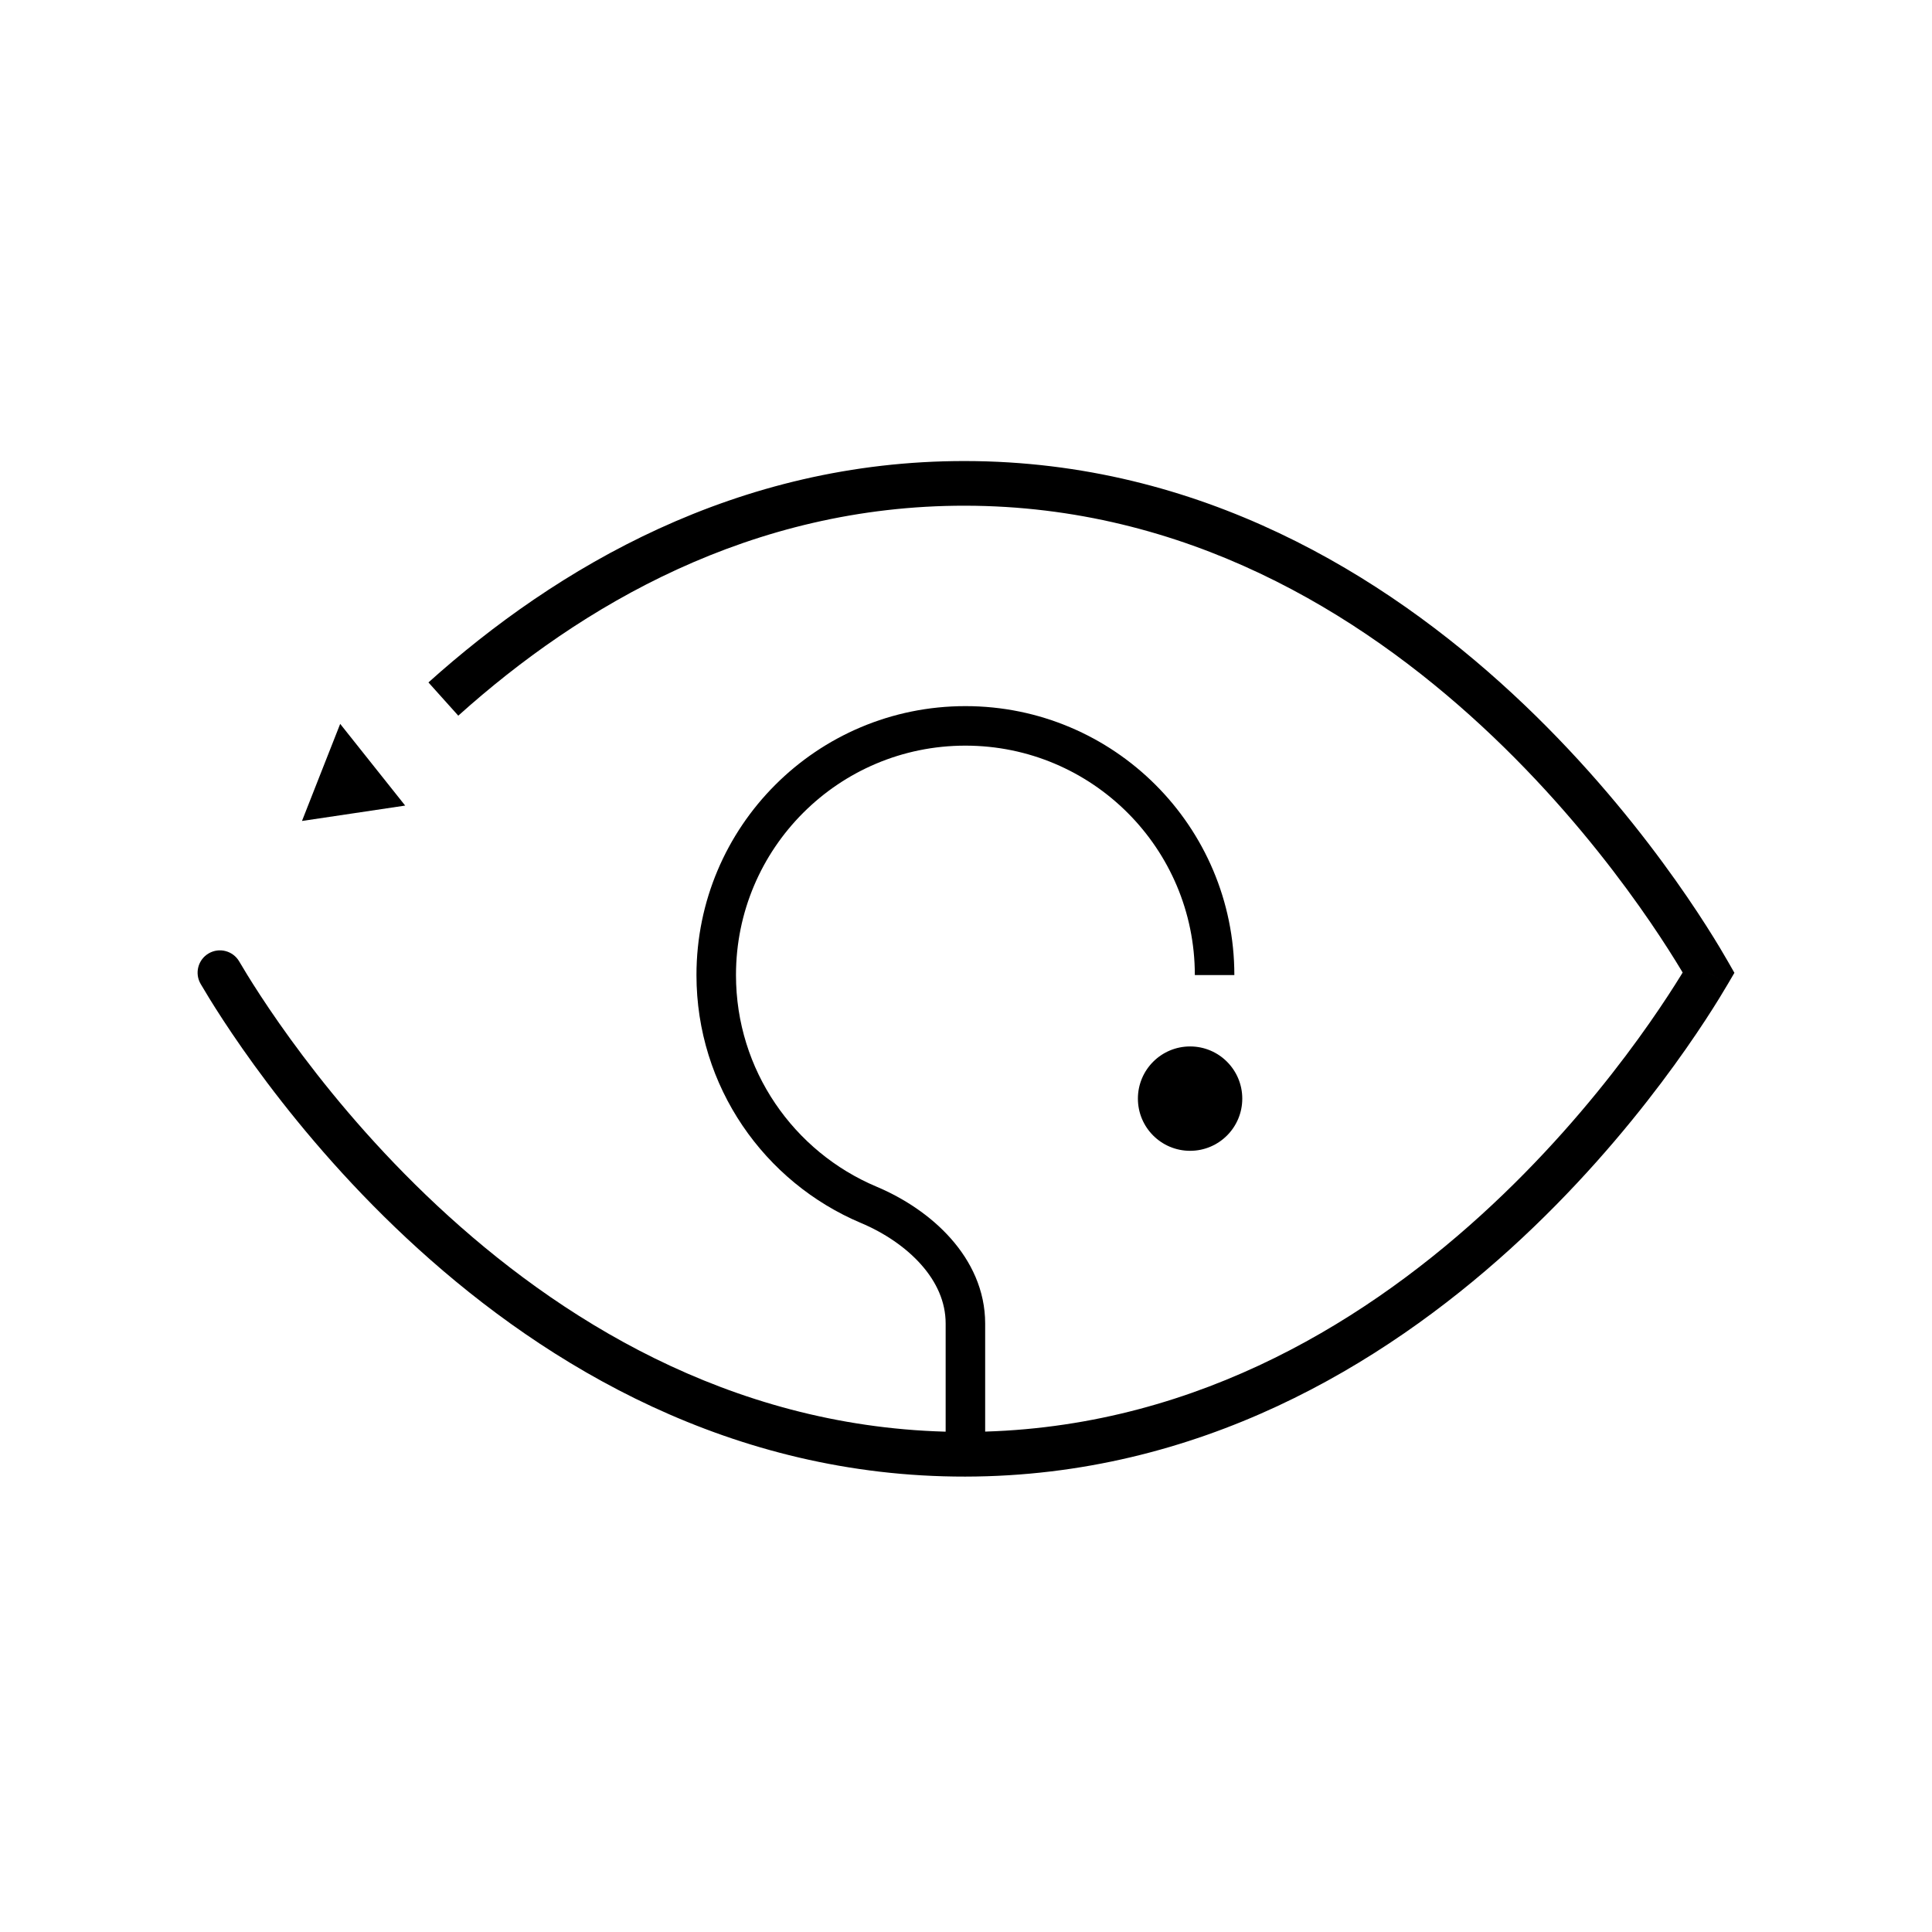
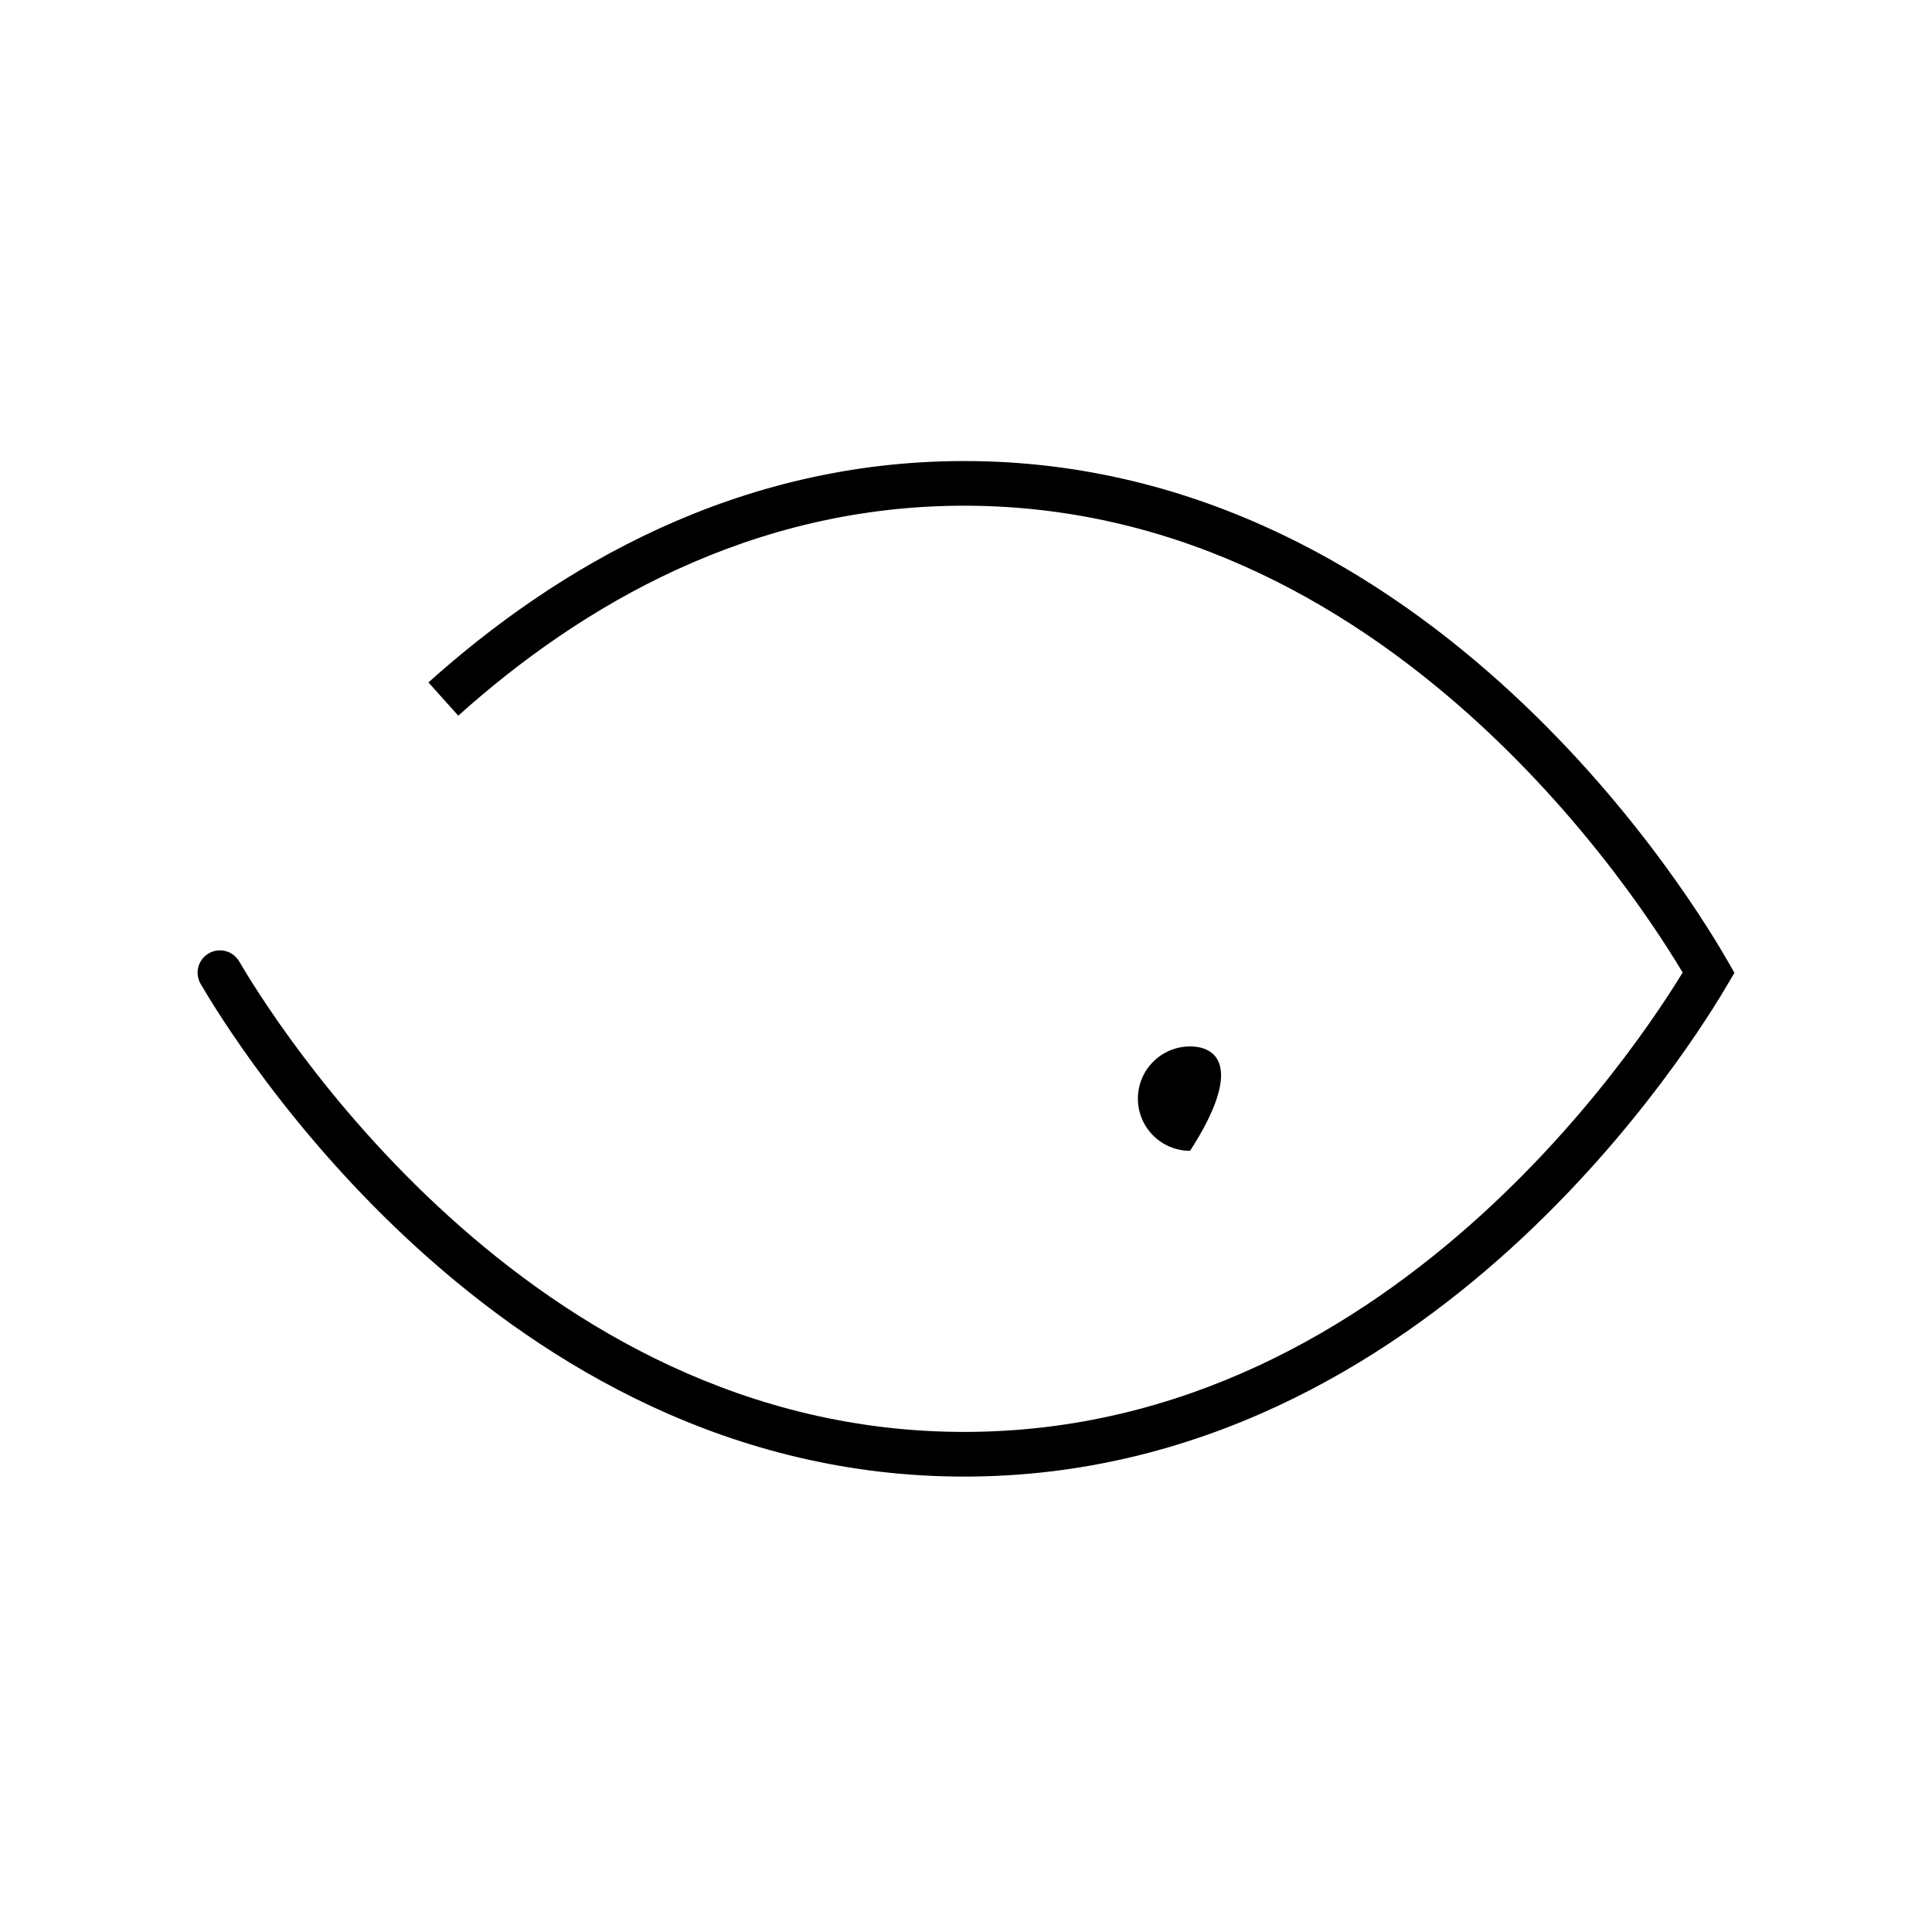
<svg xmlns="http://www.w3.org/2000/svg" width="88" height="88" viewBox="0 0 88 88" fill="none">
  <path d="M10.895 43.791C10.611 43.306 9.988 43.143 9.503 43.427C9.019 43.71 8.856 44.334 9.14 44.818L10.895 43.791ZM77.825 44.304L78.702 44.819L79 44.311L78.708 43.8L77.825 44.304ZM9.14 44.818C9.839 46.012 13.222 51.603 19.067 56.901C24.913 62.2 33.295 67.271 43.965 67.257L43.962 65.222C33.975 65.236 26.059 60.494 20.433 55.394C14.807 50.294 11.546 44.903 10.895 43.791L9.14 44.818ZM43.965 67.257C54.608 67.242 62.966 62.172 68.796 56.883C74.625 51.593 78 46.017 78.702 44.819L76.948 43.79C76.292 44.907 73.039 50.285 67.428 55.376C61.818 60.468 53.924 65.208 43.962 65.222L43.965 67.257ZM78.708 43.8C78.048 42.645 74.707 36.98 68.884 31.589C63.062 26.199 54.68 21.015 43.965 21L43.962 23.034C53.984 23.048 61.897 27.893 67.502 33.082C73.108 38.271 76.329 43.736 76.942 44.809L78.708 43.8ZM43.965 21C33.547 20.985 25.326 25.866 19.515 31.084L20.874 32.598C26.462 27.58 34.218 23.021 43.962 23.034L43.965 21Z" fill="black" />
-   <path d="M55.323 44.413C55.323 38.145 50.242 33.063 43.973 33.063C37.704 33.063 32.623 38.145 32.623 44.413C32.623 49.12 35.488 53.159 39.57 54.878C41.871 55.847 43.973 57.788 43.973 60.284V66.311" stroke="black" stroke-width="1.8" stroke-miterlimit="10" />
-   <path d="M13.755 37.394L14.624 35.184L15.495 32.972L16.975 34.833L18.455 36.693L16.104 37.044L13.755 37.394Z" fill="black" />
-   <path d="M54.207 52.418C55.52 52.418 56.584 51.354 56.584 50.041C56.584 48.728 55.52 47.664 54.207 47.664C52.894 47.664 51.83 48.728 51.83 50.041C51.83 51.354 52.894 52.418 54.207 52.418Z" fill="black" />
+   <path d="M54.207 52.418C56.584 48.728 55.52 47.664 54.207 47.664C52.894 47.664 51.83 48.728 51.83 50.041C51.83 51.354 52.894 52.418 54.207 52.418Z" fill="black" />
</svg>